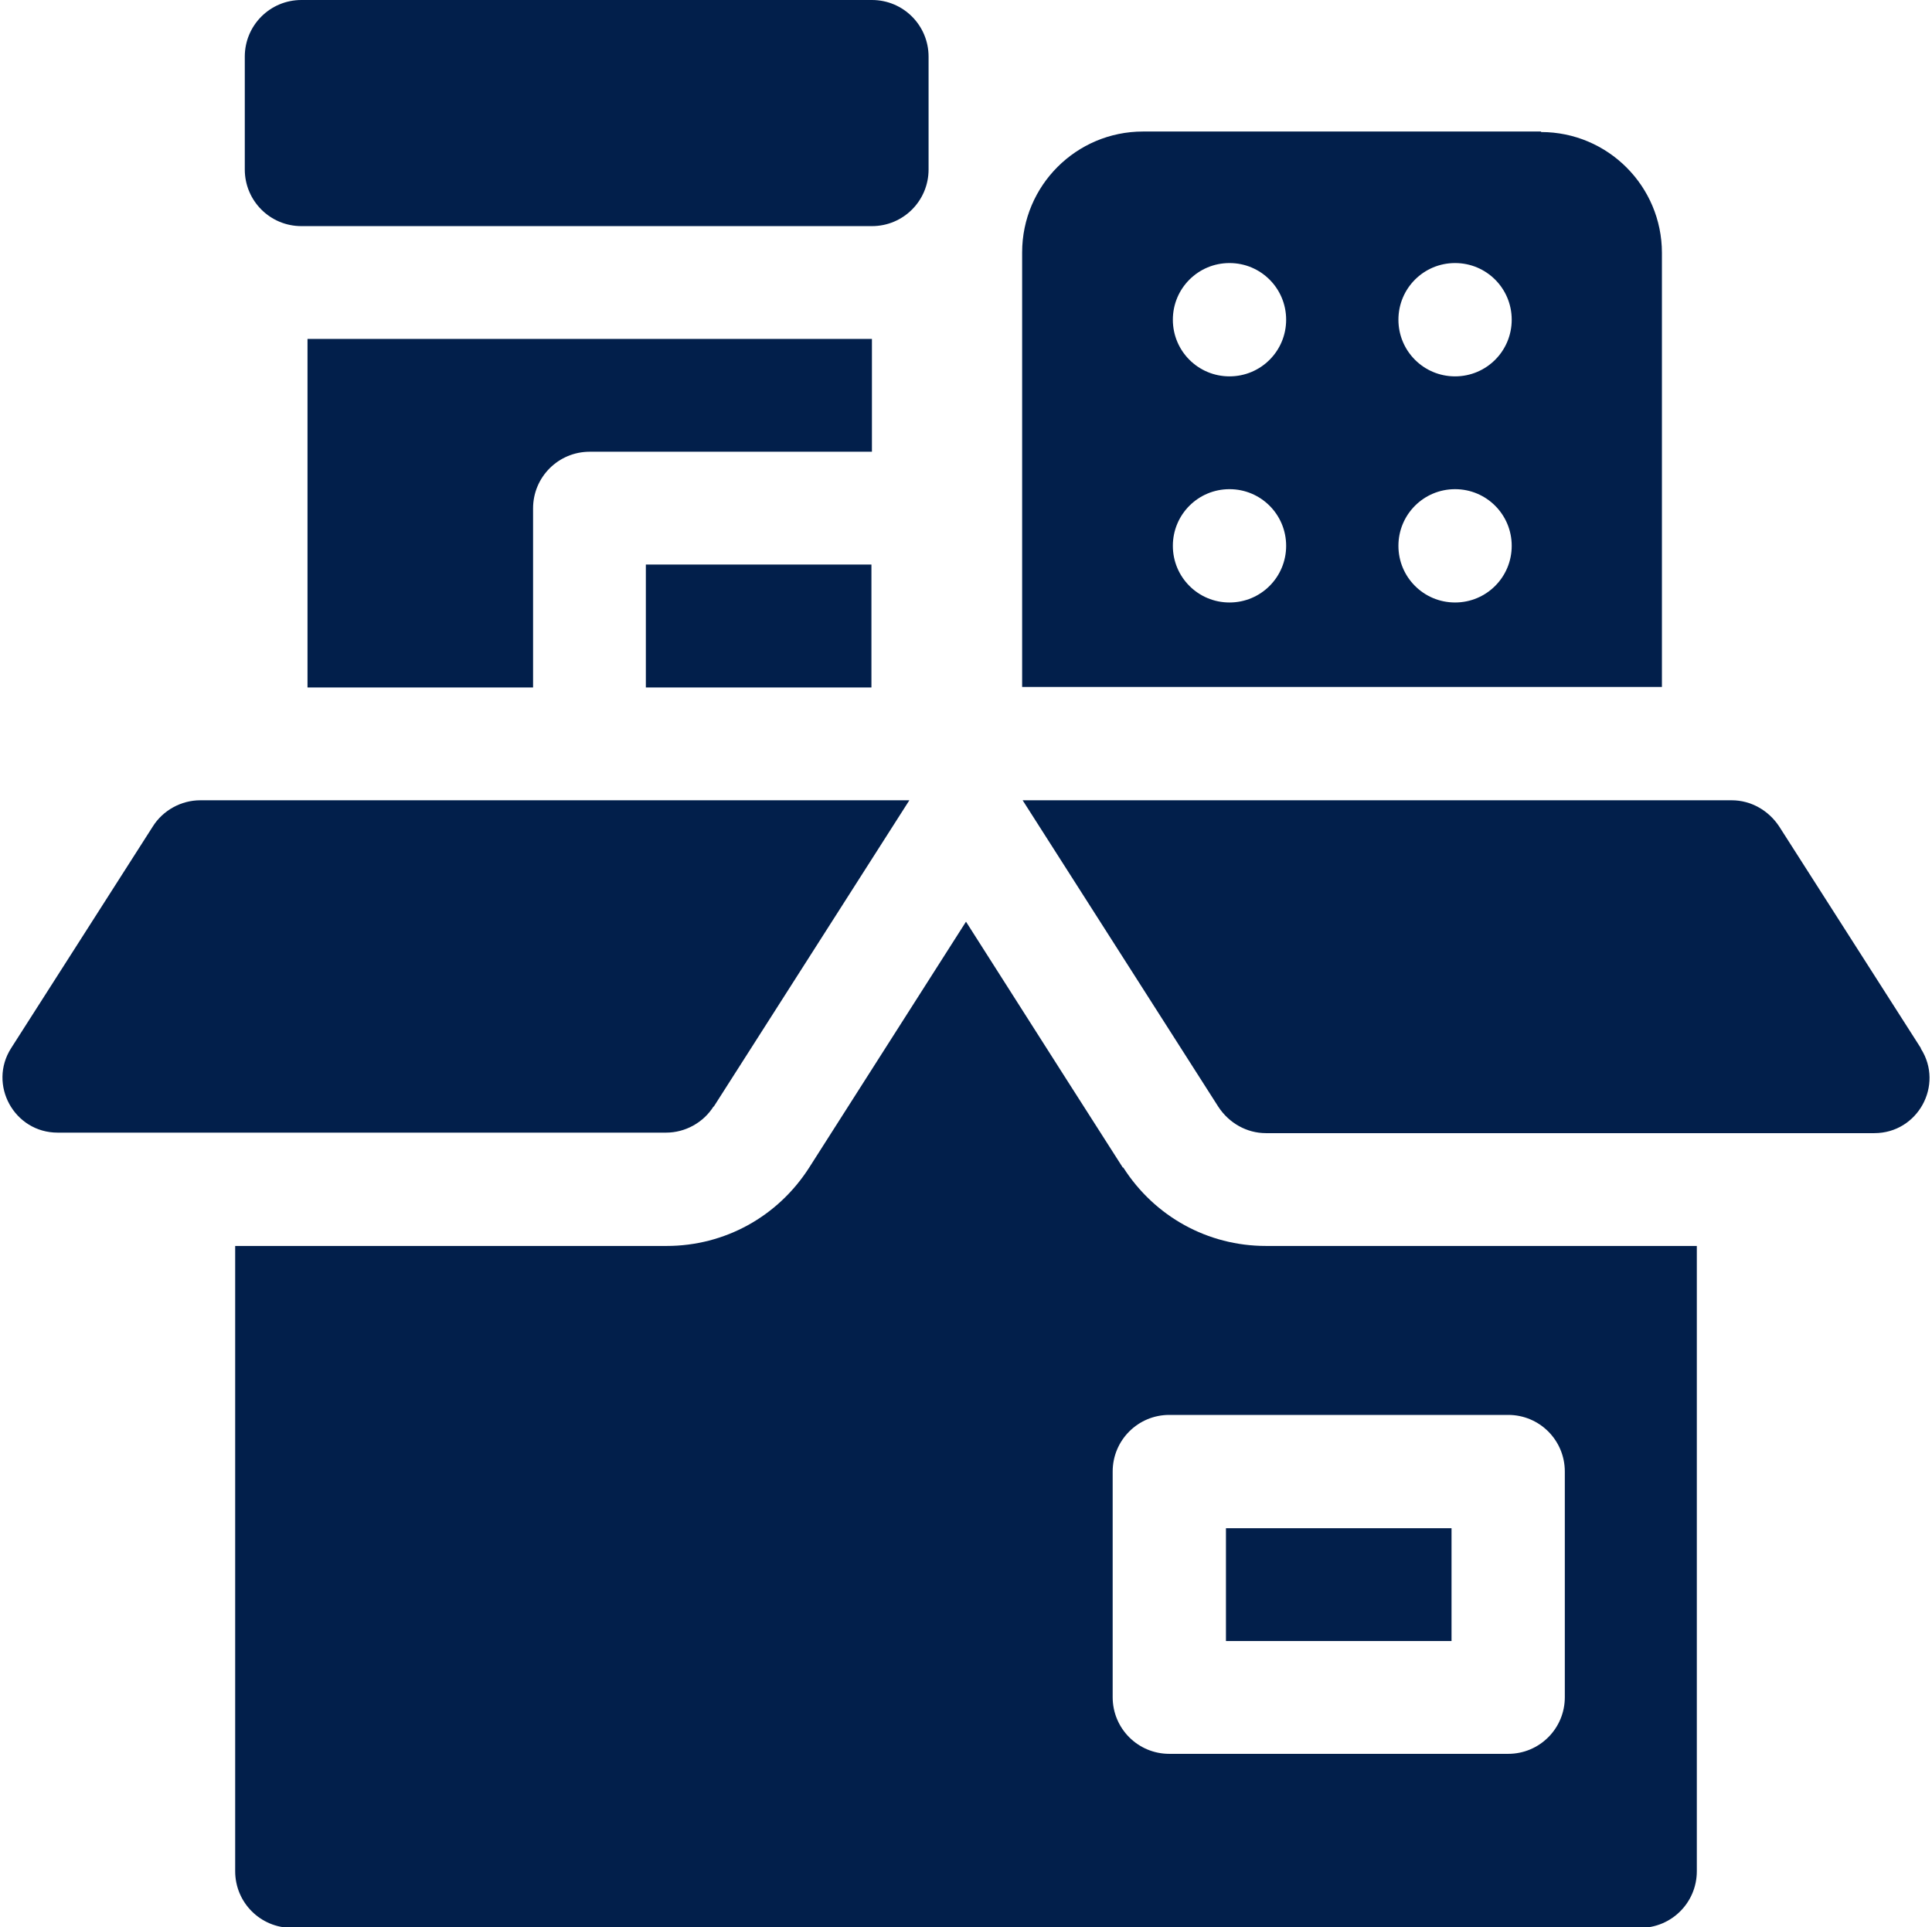
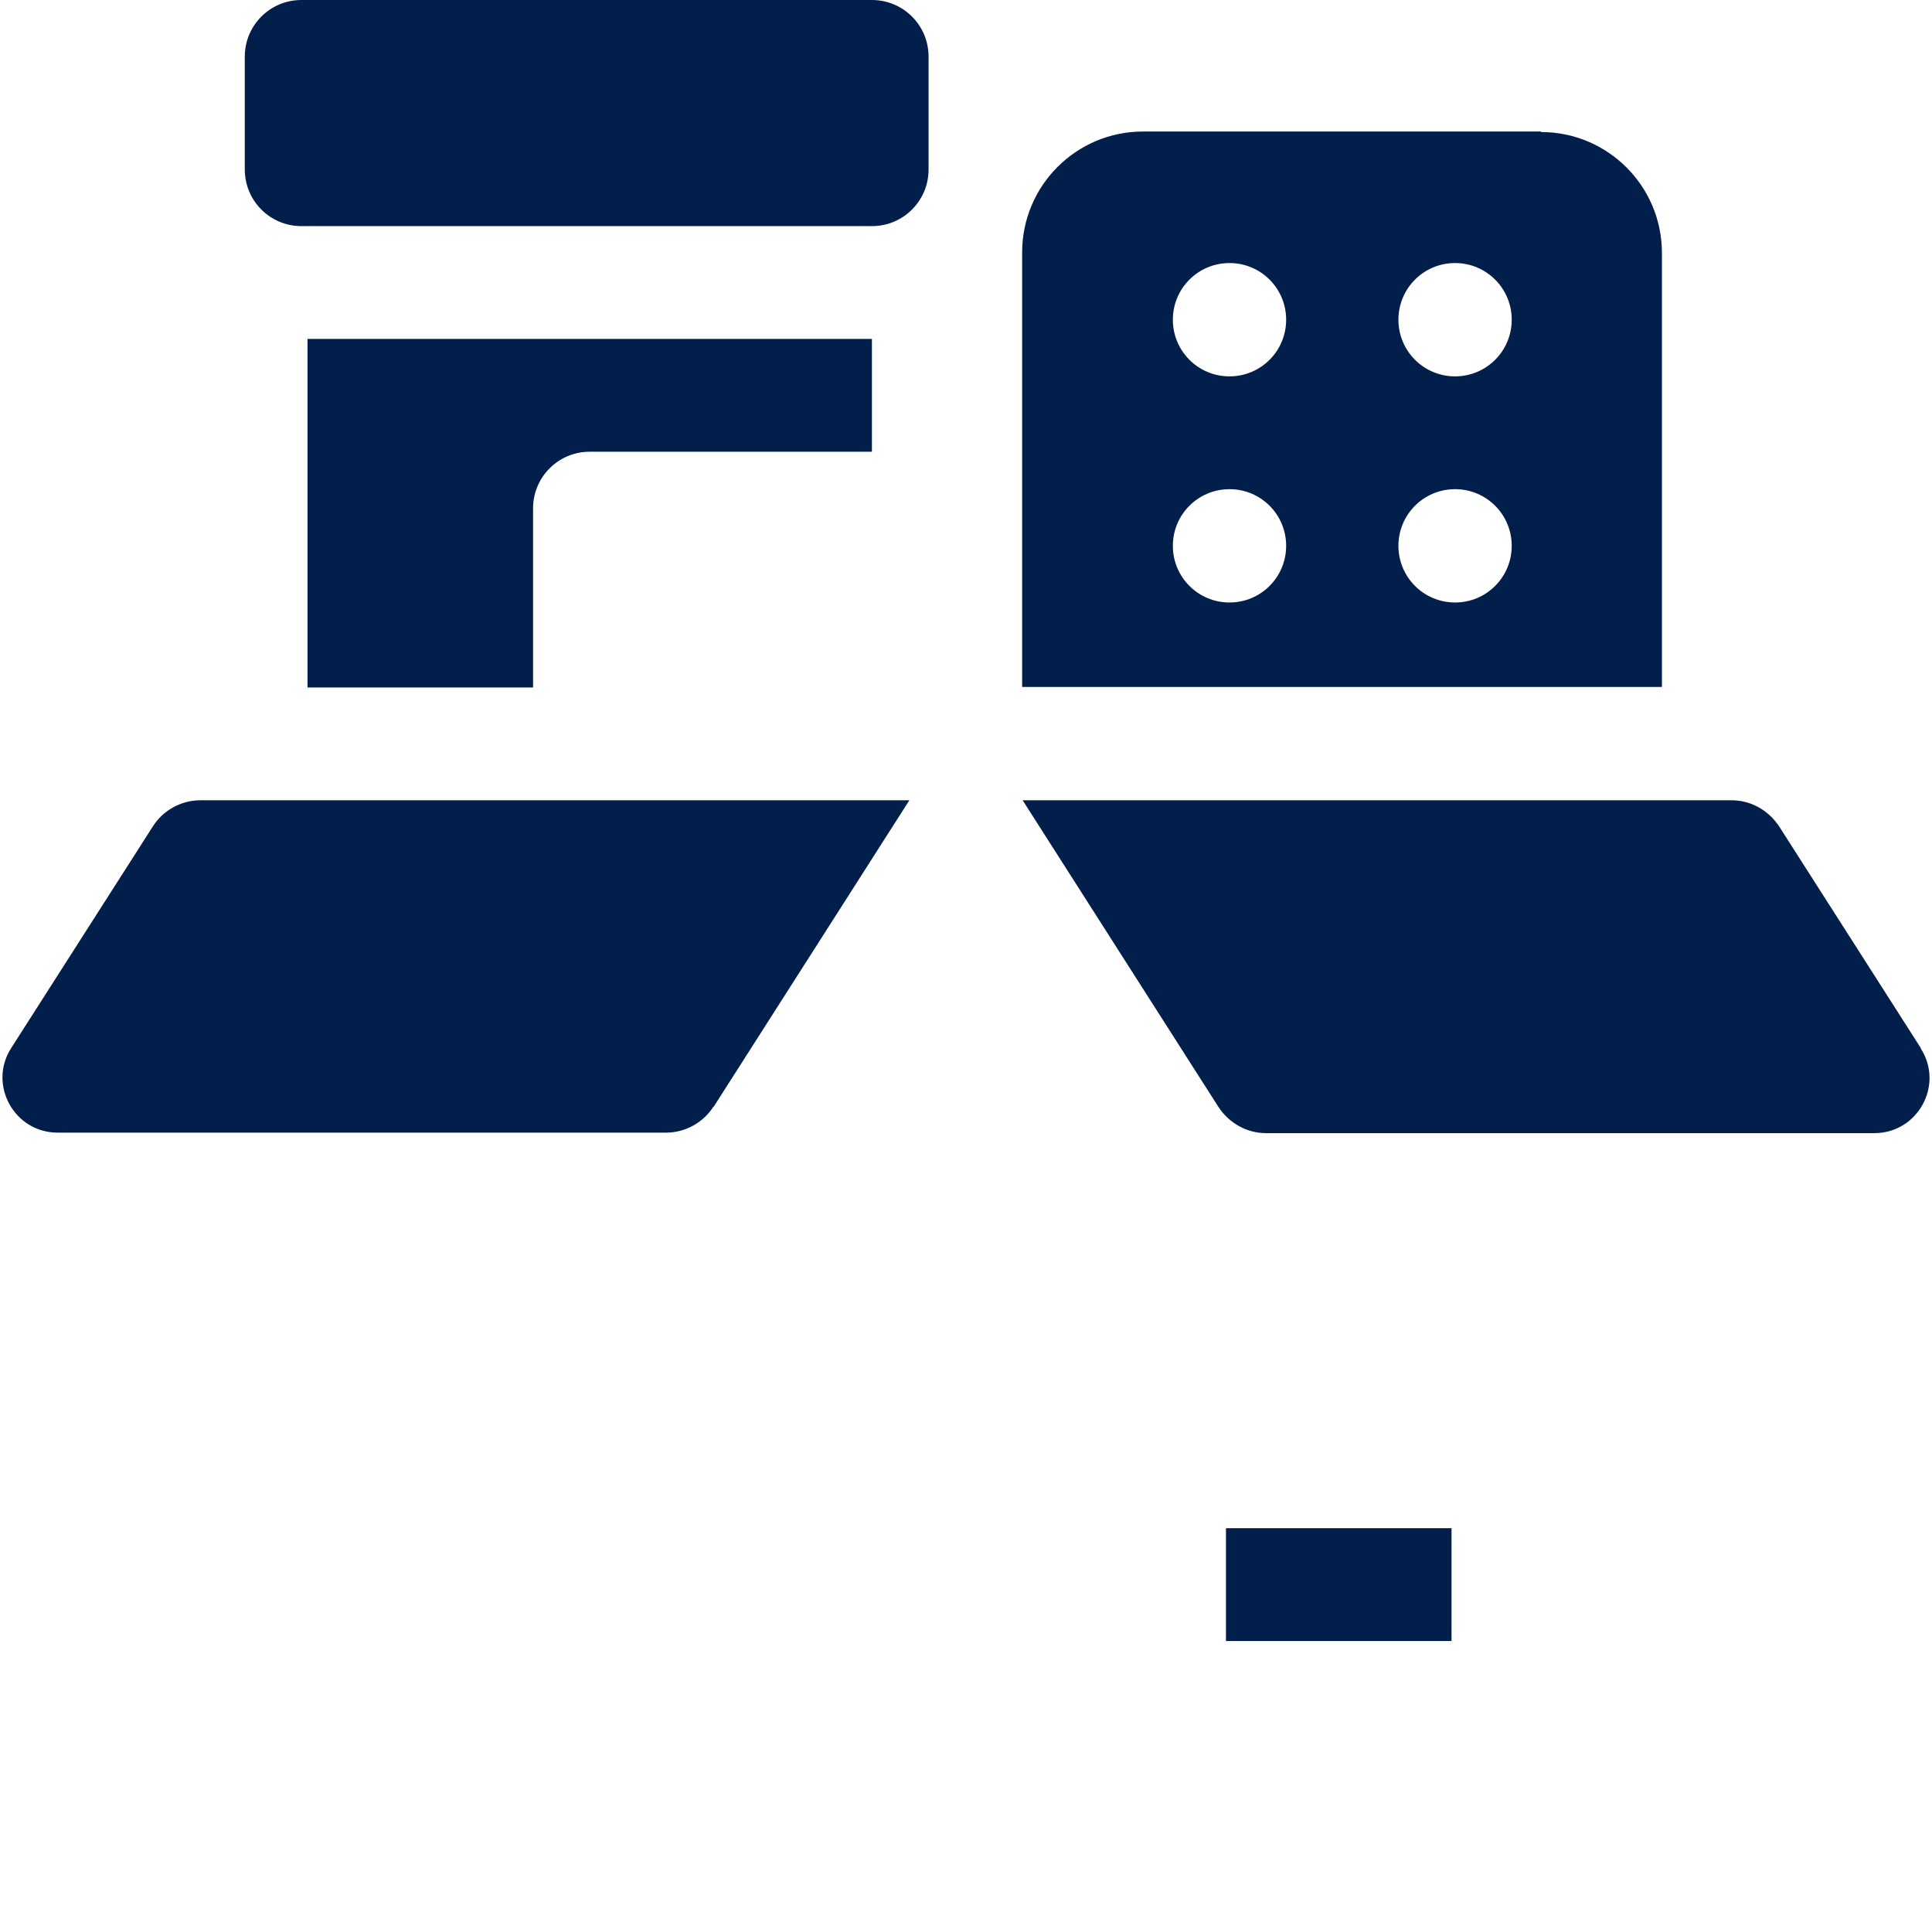
<svg xmlns="http://www.w3.org/2000/svg" id="Layer_1" data-name="Layer 1" version="1.1" viewBox="0 0 382 381">
  <defs>
    <style>
      .cls-1 {
        fill: #021f4b;
        stroke-width: 0px;
      }
    </style>
  </defs>
  <path class="cls-1" d="M172.4,67v22.3h-55.8c-6.2,0-11.2,5-11.2,11.2v35.4h-44.6v-68.9h111.6Z" />
-   <path class="cls-1" d="M127.7,111.6h44.6v24.3h-44.6v-24.3Z" />
+   <path class="cls-1" d="M127.7,111.6h44.6v24.3v-24.3Z" />
  <path class="cls-1" d="M183.6,11.2v22.3c0,6.2-5,11.2-11.2,11.2H59.6c-6.2,0-11.2-5-11.2-11.2V11.2c0-6.2,5-11.2,11.2-11.2h112.8c6.2,0,11.2,5,11.2,11.2Z" />
  <path class="cls-1" d="M304.7,26h-78.7c-13.2,0-23.9,10.7-23.9,23.9v85.9h126.5V50c0-13.2-10.7-23.9-23.9-23.9ZM243.1,119.1c-6.2,0-11.2-5-11.2-11.2s5-11.2,11.2-11.2,11.2,5,11.2,11.2-5,11.2-11.2,11.2ZM243.1,74.4c-6.2,0-11.2-5-11.2-11.2s5-11.2,11.2-11.2,11.2,5,11.2,11.2-5,11.2-11.2,11.2ZM287.7,119.1c-6.2,0-11.2-5-11.2-11.2s5-11.2,11.2-11.2,11.2,5,11.2,11.2-5,11.2-11.2,11.2ZM287.7,74.4c-6.2,0-11.2-5-11.2-11.2s5-11.2,11.2-11.2,11.2,5,11.2,11.2-5,11.2-11.2,11.2Z" />
  <g>
    <path class="cls-1" d="M242.4,302.1h44.6v22.3h-44.6v-22.3Z" />
-     <path class="cls-1" d="M222,230.8c-13.1-20.5-5.9-9.2-31-48.6l-31,48.6c-6.2,9.7-16.7,15.5-28.2,15.5H46.5v123.6c0,6.2,5,11.2,11.2,11.2h266.6c6.2,0,11.2-5,11.2-11.2v-123.6h-85.2c-11.5,0-22-5.8-28.2-15.5h0ZM309.4,290.9v44.6c0,6.2-5,11.2-11.2,11.2h-67c-6.2,0-11.2-5-11.2-11.2v-44.6c0-6.2,5-11.2,11.2-11.2h67c6.2,0,11.2,5,11.2,11.2Z" />
    <path class="cls-1" d="M141.1,218.8l38.7-60.6H39.6c-3.8,0-7.4,2-9.4,5.2L2.2,207.2c-4.6,7.2.6,16.7,9.2,16.7h120.3c3.8,0,7.4-2,9.4-5.2h0Z" />
    <path class="cls-1" d="M379.8,207.2l-28-43.8c-2.1-3.2-5.6-5.2-9.4-5.2h-140.2s38.7,60.6,38.7,60.6c2.1,3.2,5.6,5.2,9.4,5.2h120.3c8.6,0,13.8-9.5,9.2-16.7h0Z" />
  </g>
</svg>